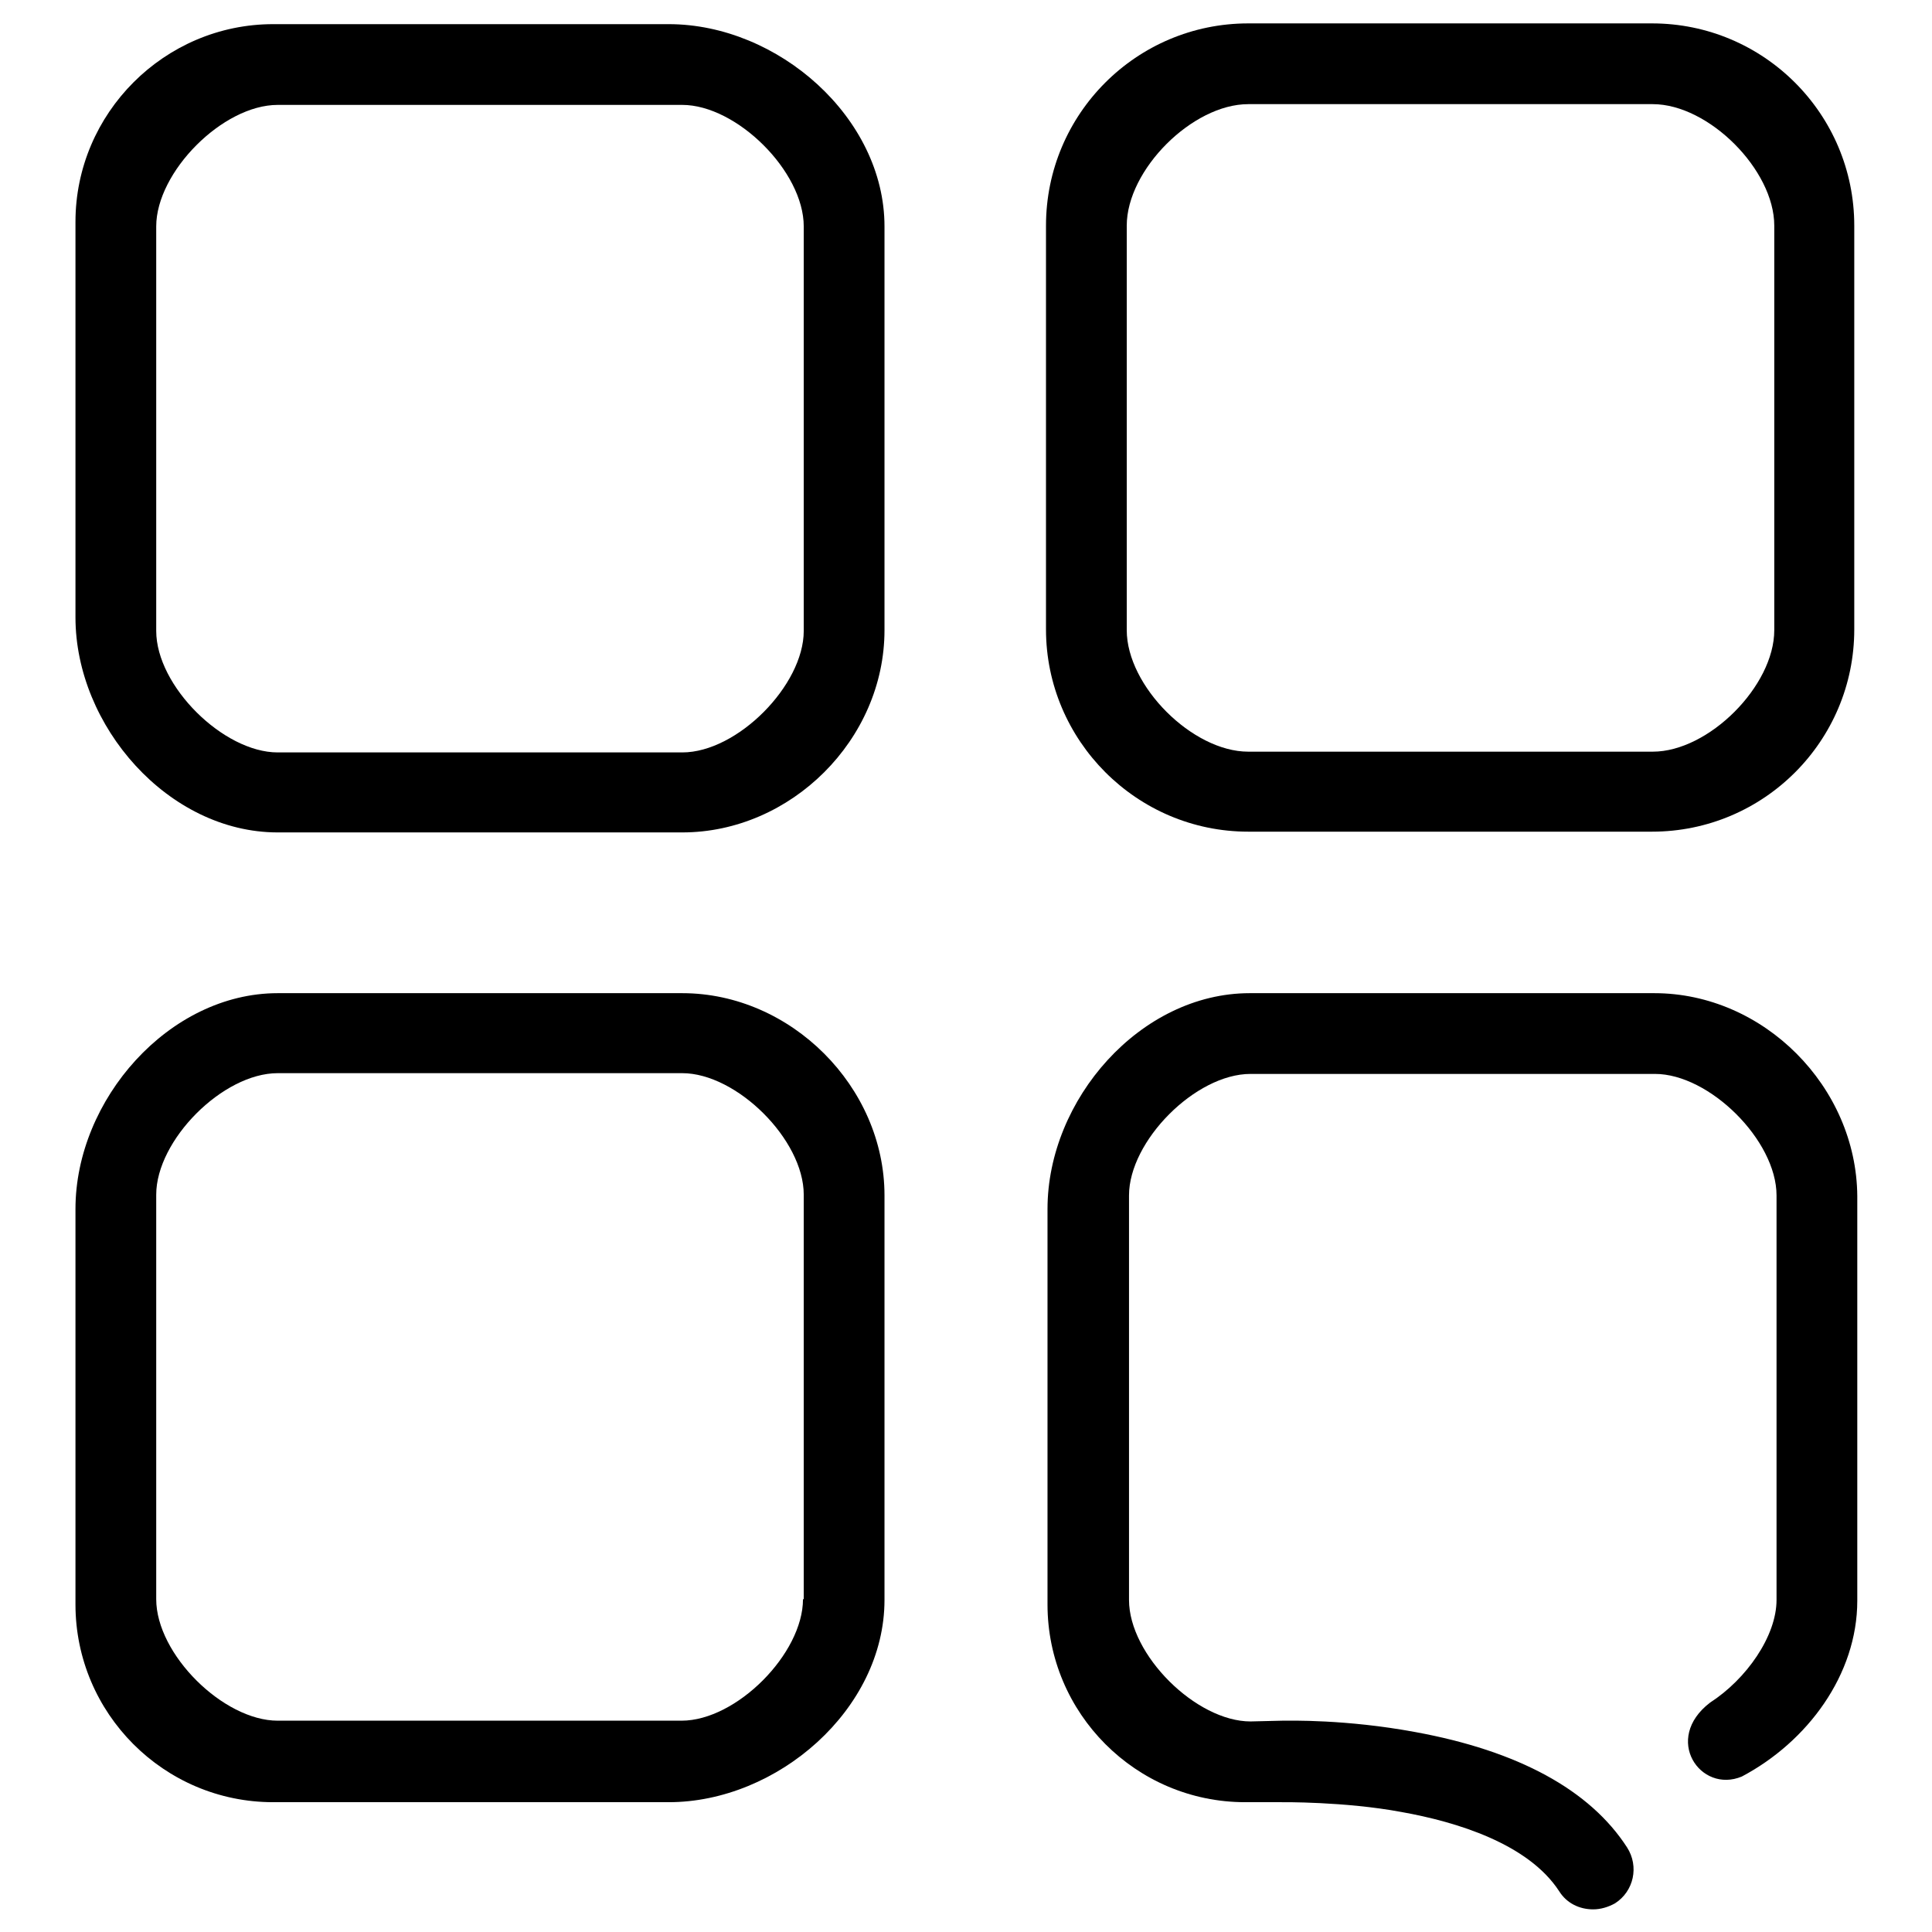
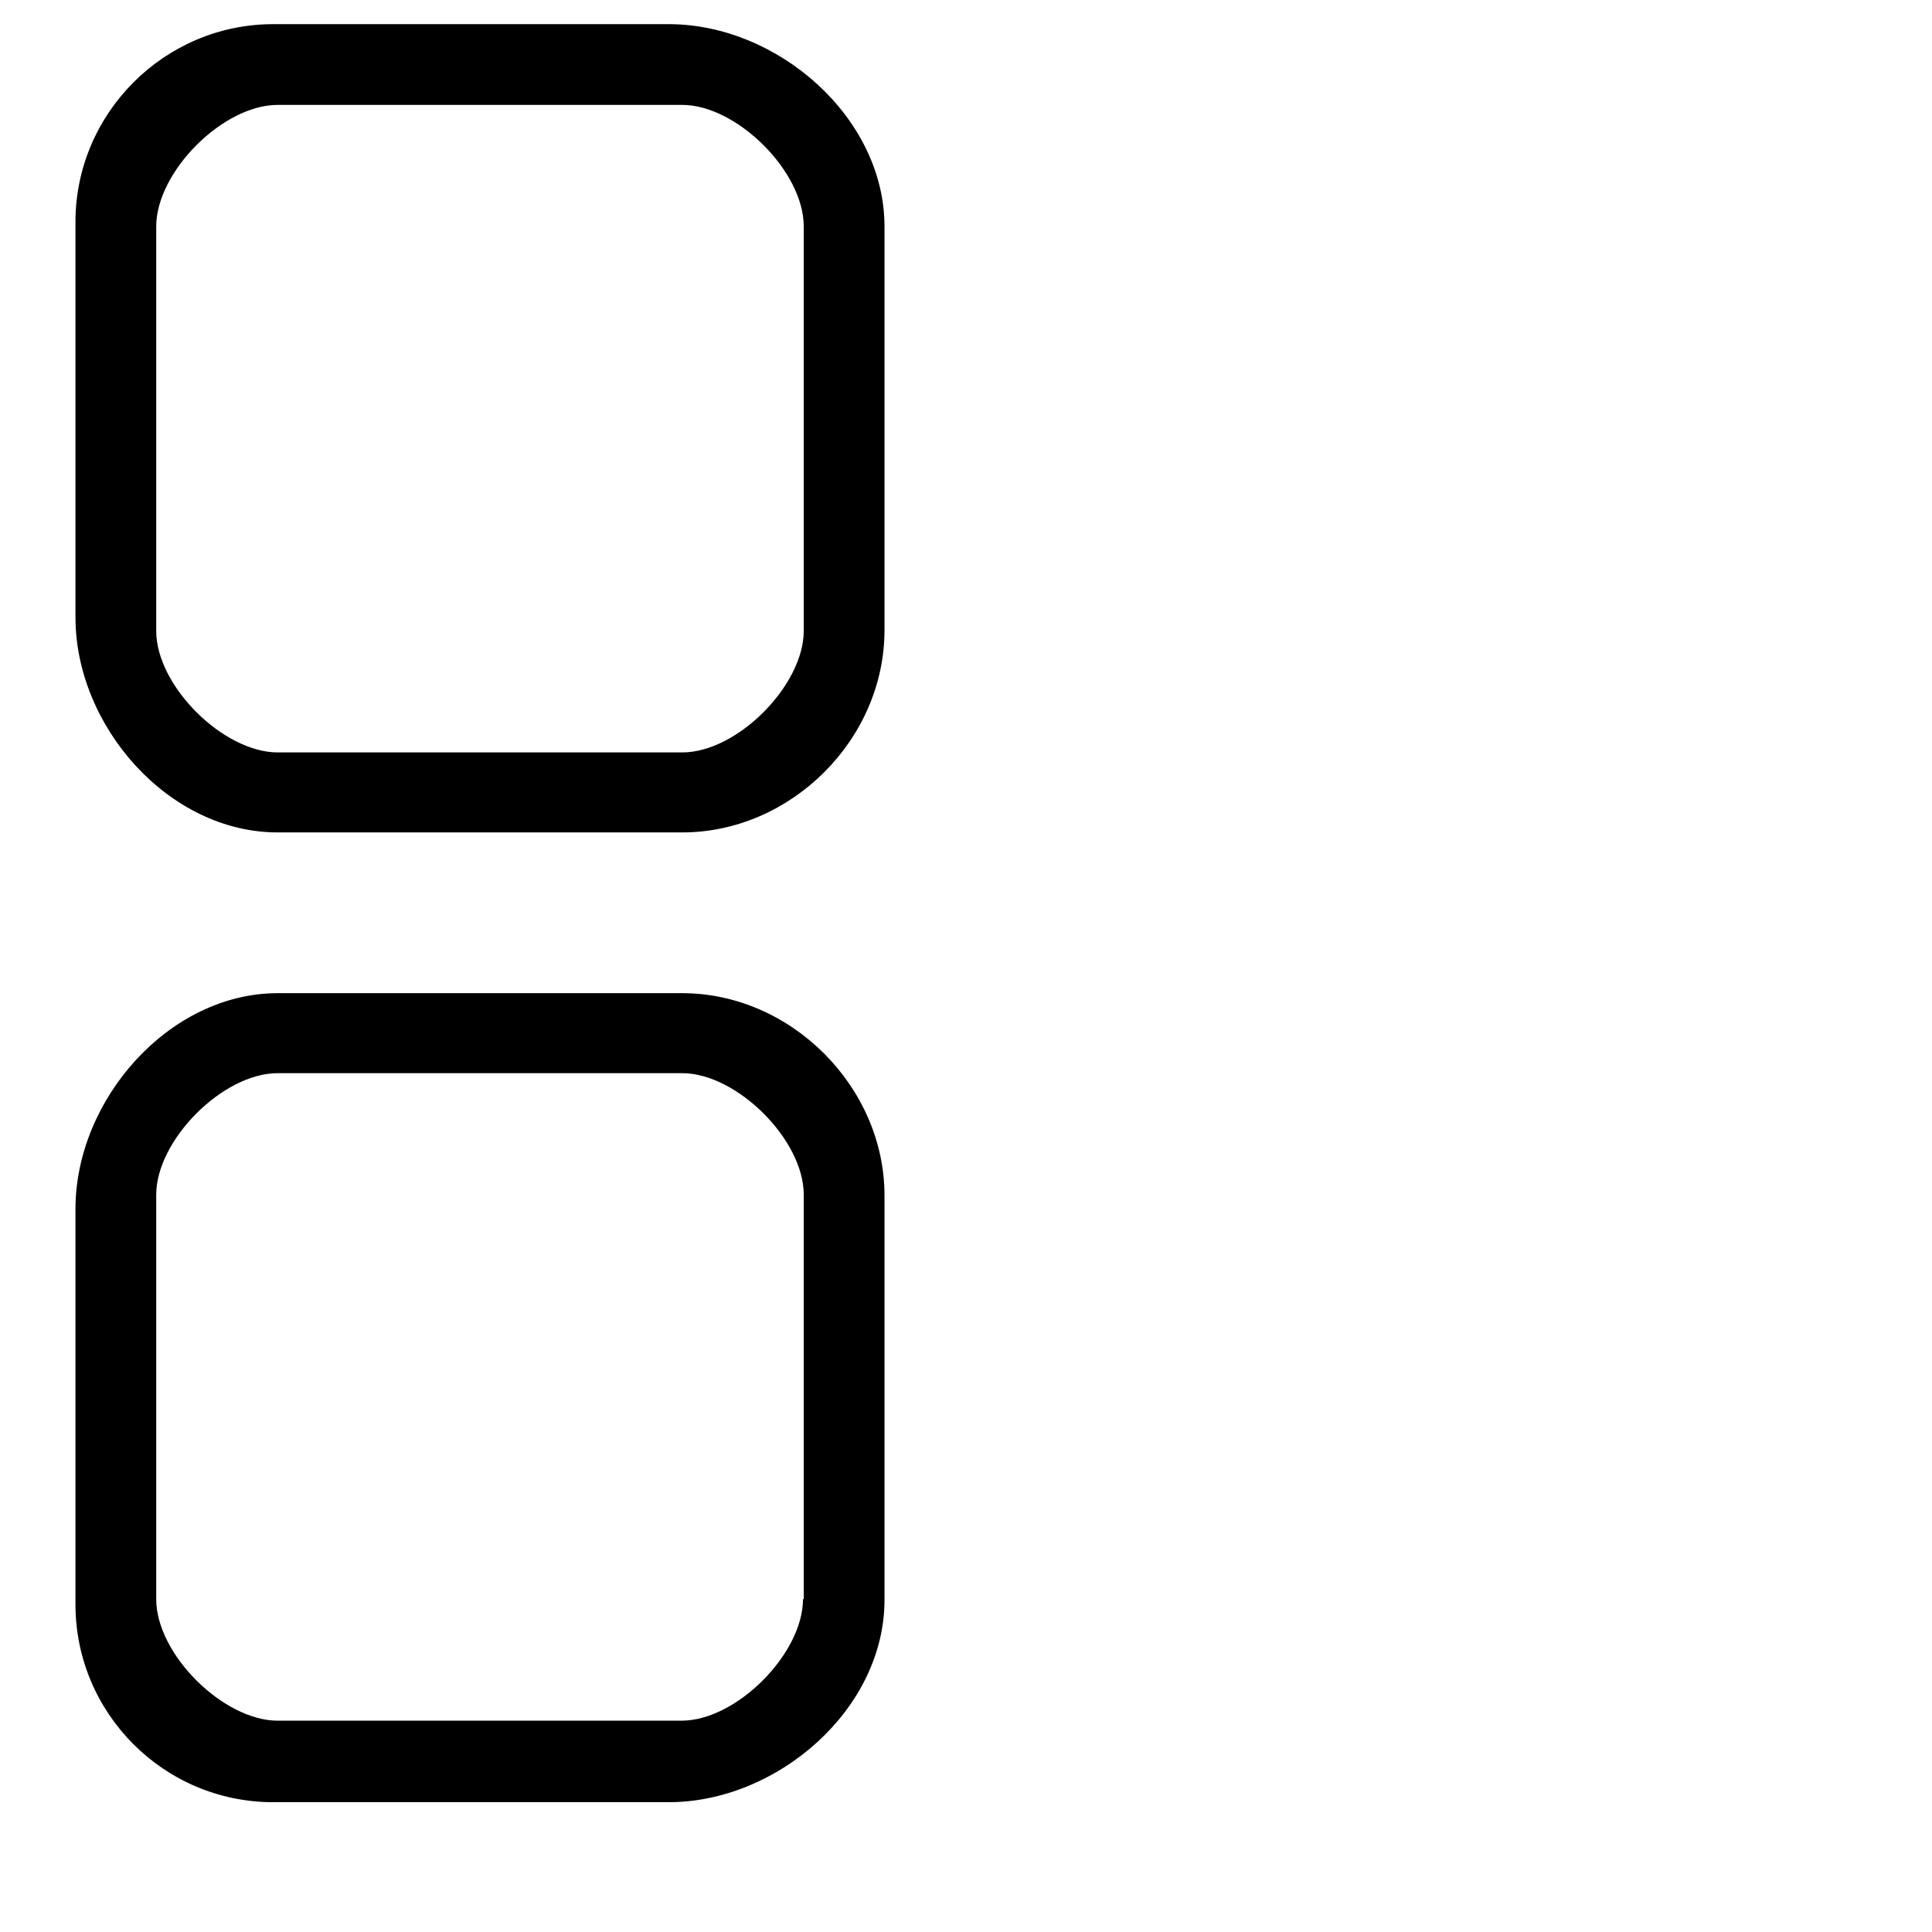
<svg xmlns="http://www.w3.org/2000/svg" version="1.1" x="0px" y="0px" viewBox="0 0 256 256" enable-background="new 0 0 256 256" xml:space="preserve">
  <g>
    <g>
      <path fill="#000000" d="M90.4,131.6H36.8c-14.4,0-26.8,14.1-26.8,28.6v52.4c0,14.4,11.7,26.2,26.2,26.2h52.4c14.4,0,28.6-12.3,28.6-26.8v-53.6C117.2,144,104.8,131.6,90.4,131.6z M106.4,211.9c0,7.2-8.8,16.1-16.1,16.1H36.8c-7.2,0-16.1-8.8-16.1-16.1v-53.6c0-7.2,8.8-16.1,16.1-16.1h53.6c7.2,0,16.1,8.8,16.1,16.1V211.9z" />
      <path fill="#000000" d="M36.8,110.3h53.6c14.4,0,26.8-12.3,26.8-26.8V30c0-14.4-14.1-26.8-28.6-26.8H36.2C21.8,3.2,10,15,10,29.4v52.4C10,96.2,22.3,110.3,36.8,110.3z M20.7,30c0-7.2,8.8-16.1,16.1-16.1h53.6c7.2,0,16.1,8.8,16.1,16.1v53.6c0,7.2-8.8,16.1-16.1,16.1H36.8c-7.2,0-16.1-8.8-16.1-16.1V30z" />
-       <path fill="#000000" d="M165.4,110.2h53.5c14.8,0,26.8-12,26.8-26.8V29.9c0-14.8-12-26.8-26.8-26.8h-53.5c-14.8,0-26.8,12-26.8,26.8v53.5C138.6,98.1,150.6,110.2,165.4,110.2z M149.3,29.9c0-7.4,8.7-16.1,16.1-16.1h53.6c7.4,0,16.1,8.7,16.1,16.1v53.6c0,7.4-8.7,16.1-16.1,16.1h-53.6c-7.4,0-16.1-8.7-16.1-16.1V29.9z" />
-       <path fill="#000000" d="M219.2,131.6h-53.6c-14.5,0-26.8,14.1-26.8,28.6v52.4c0,14.4,11.7,26.2,26.2,26.2h4.8c0,0,8.4-0.1,15.9,1.3c7.3,1.3,16.8,4.2,20.9,10.5c1,1.6,2.7,2.4,4.5,2.4c1,0,2-0.3,2.9-0.8c2.5-1.6,3.2-4.9,1.6-7.4c-4.9-7.6-14.4-12.8-28.1-15.3c-9.2-1.7-16.6-1.5-17.6-1.5l-4.2,0.1c-7.2,0-16.1-8.8-16.1-16.1v-53.6c0-7.2,8.8-16.1,16.1-16.1h53.6c7.2,0,16.1,8.8,16.1,16.1v53.6c0,4.8-4,10.5-8.8,13.6c-6.3,4.8-1.3,12.1,4.2,9.8c8.7-4.6,15.3-13.5,15.3-23.3v-53.6C246,144,233.7,131.6,219.2,131.6z" />
    </g>
  </g>
</svg>